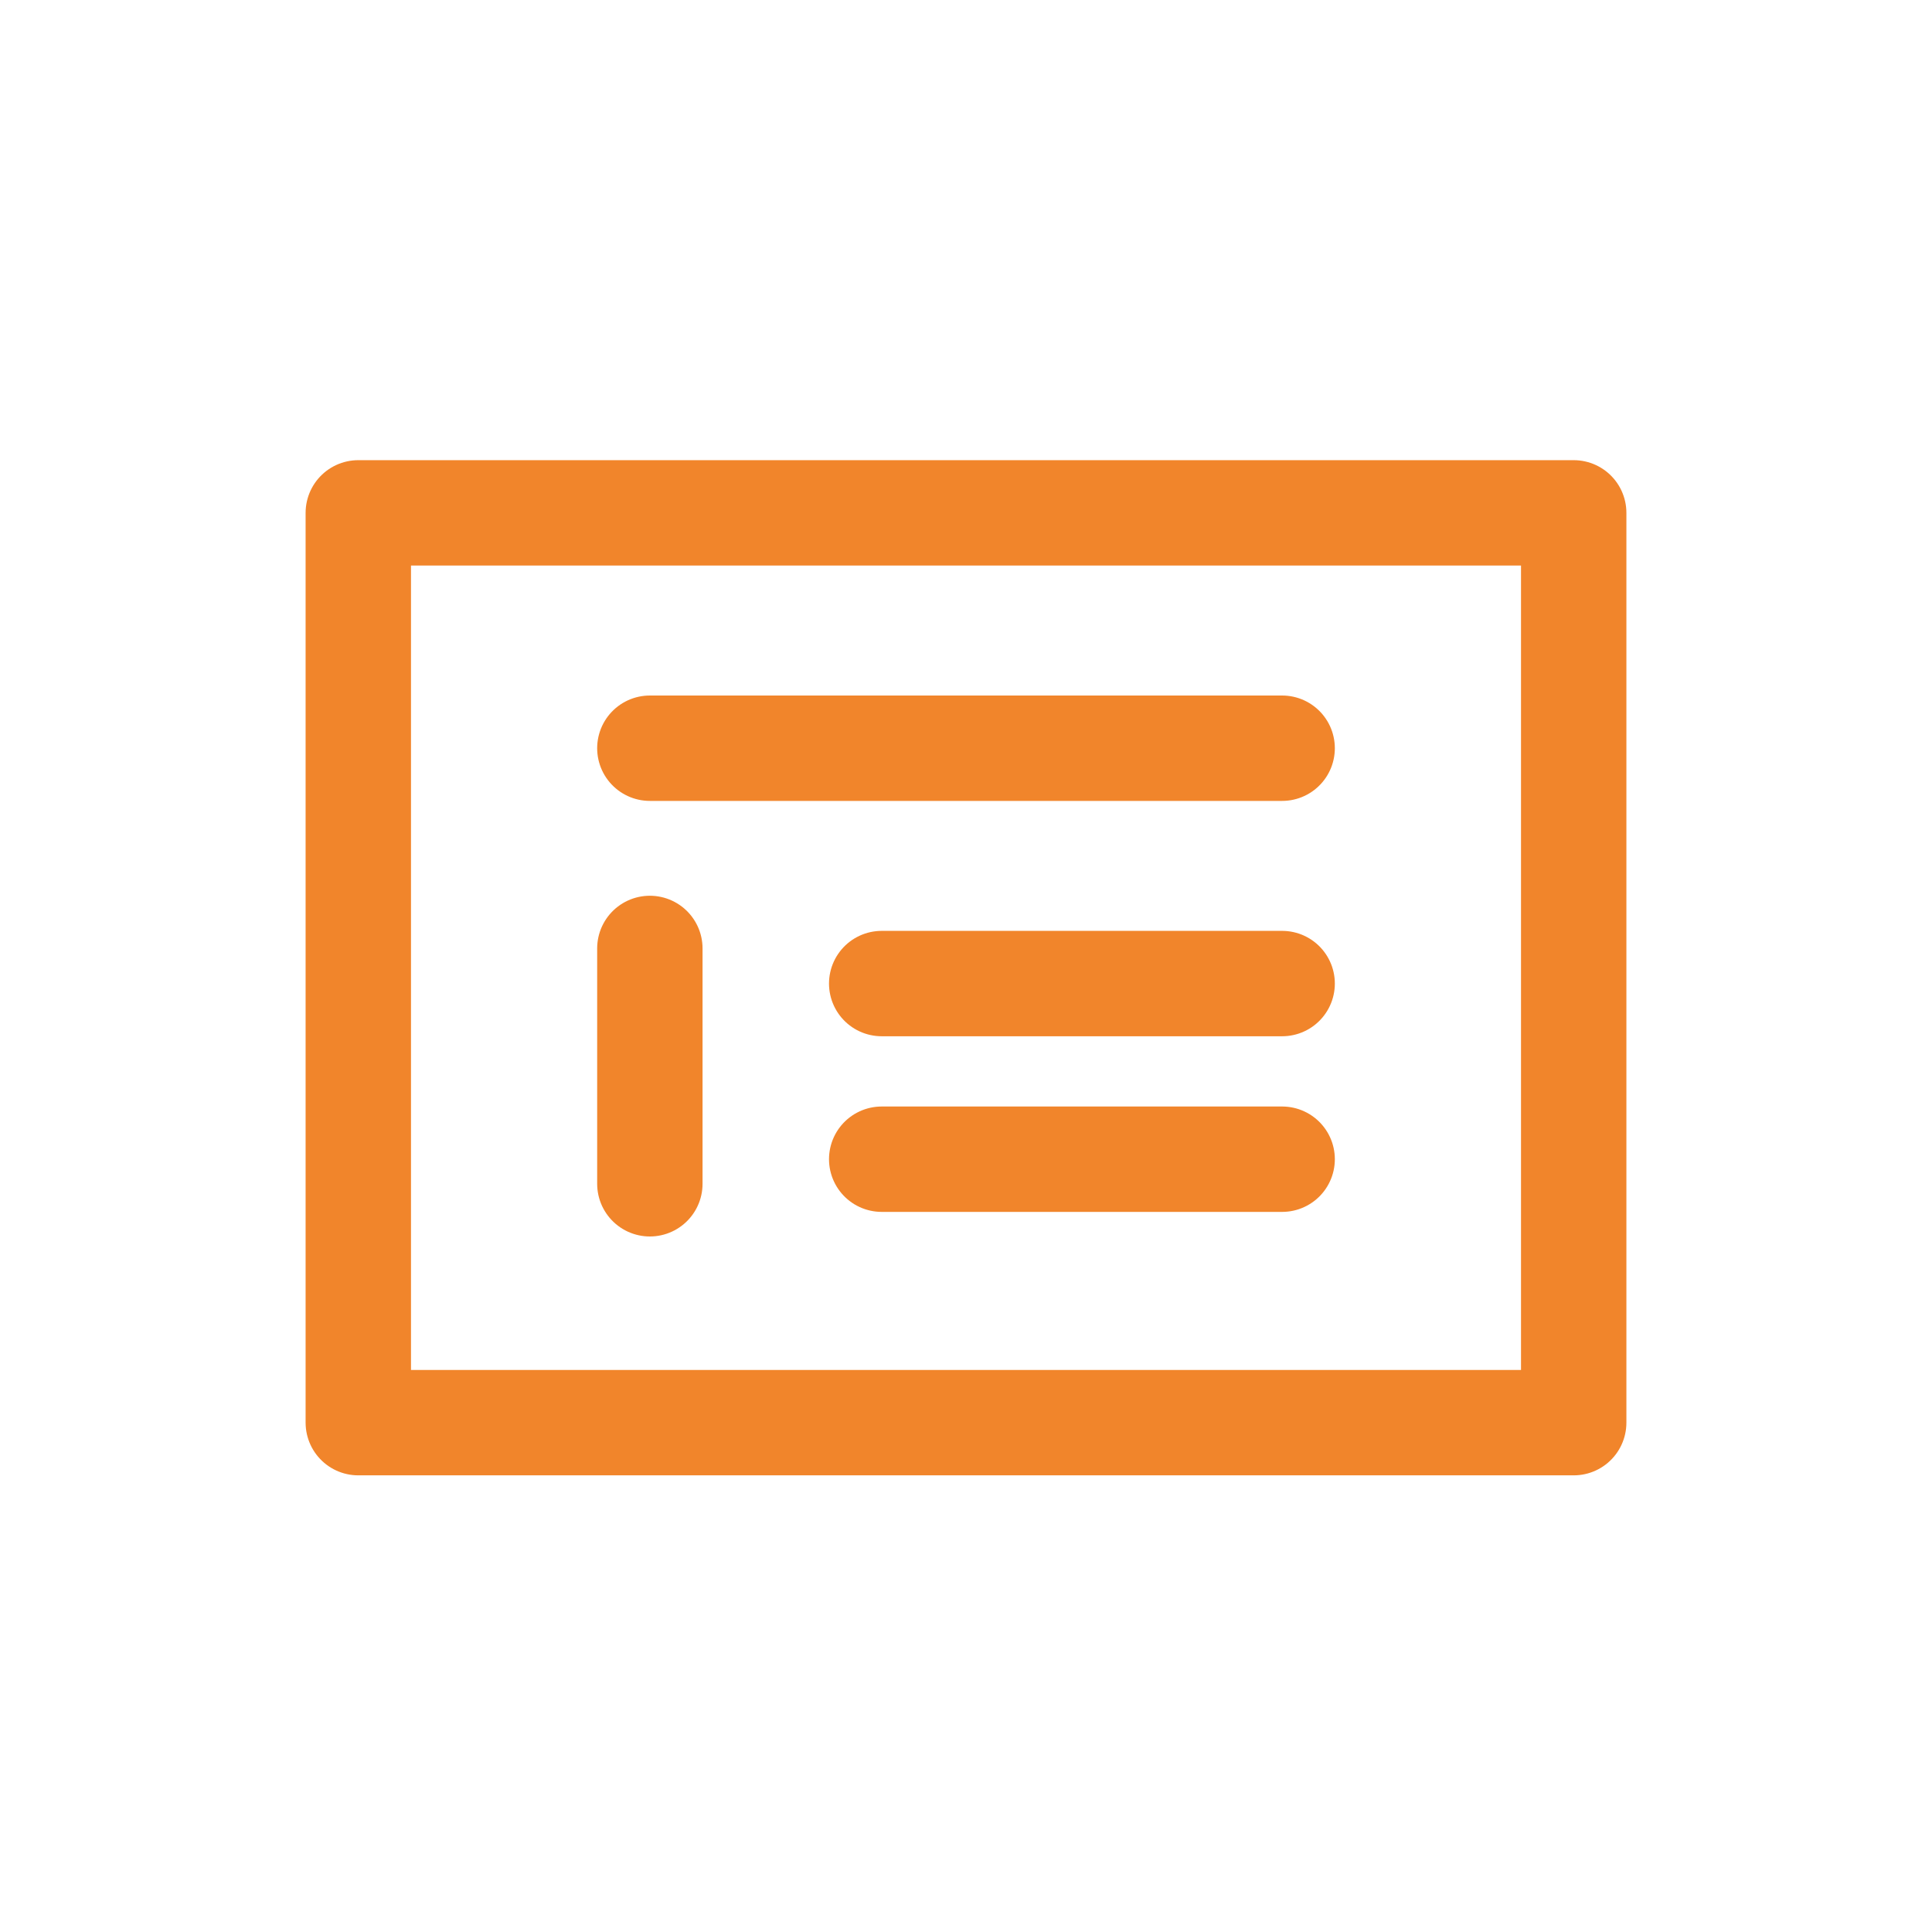
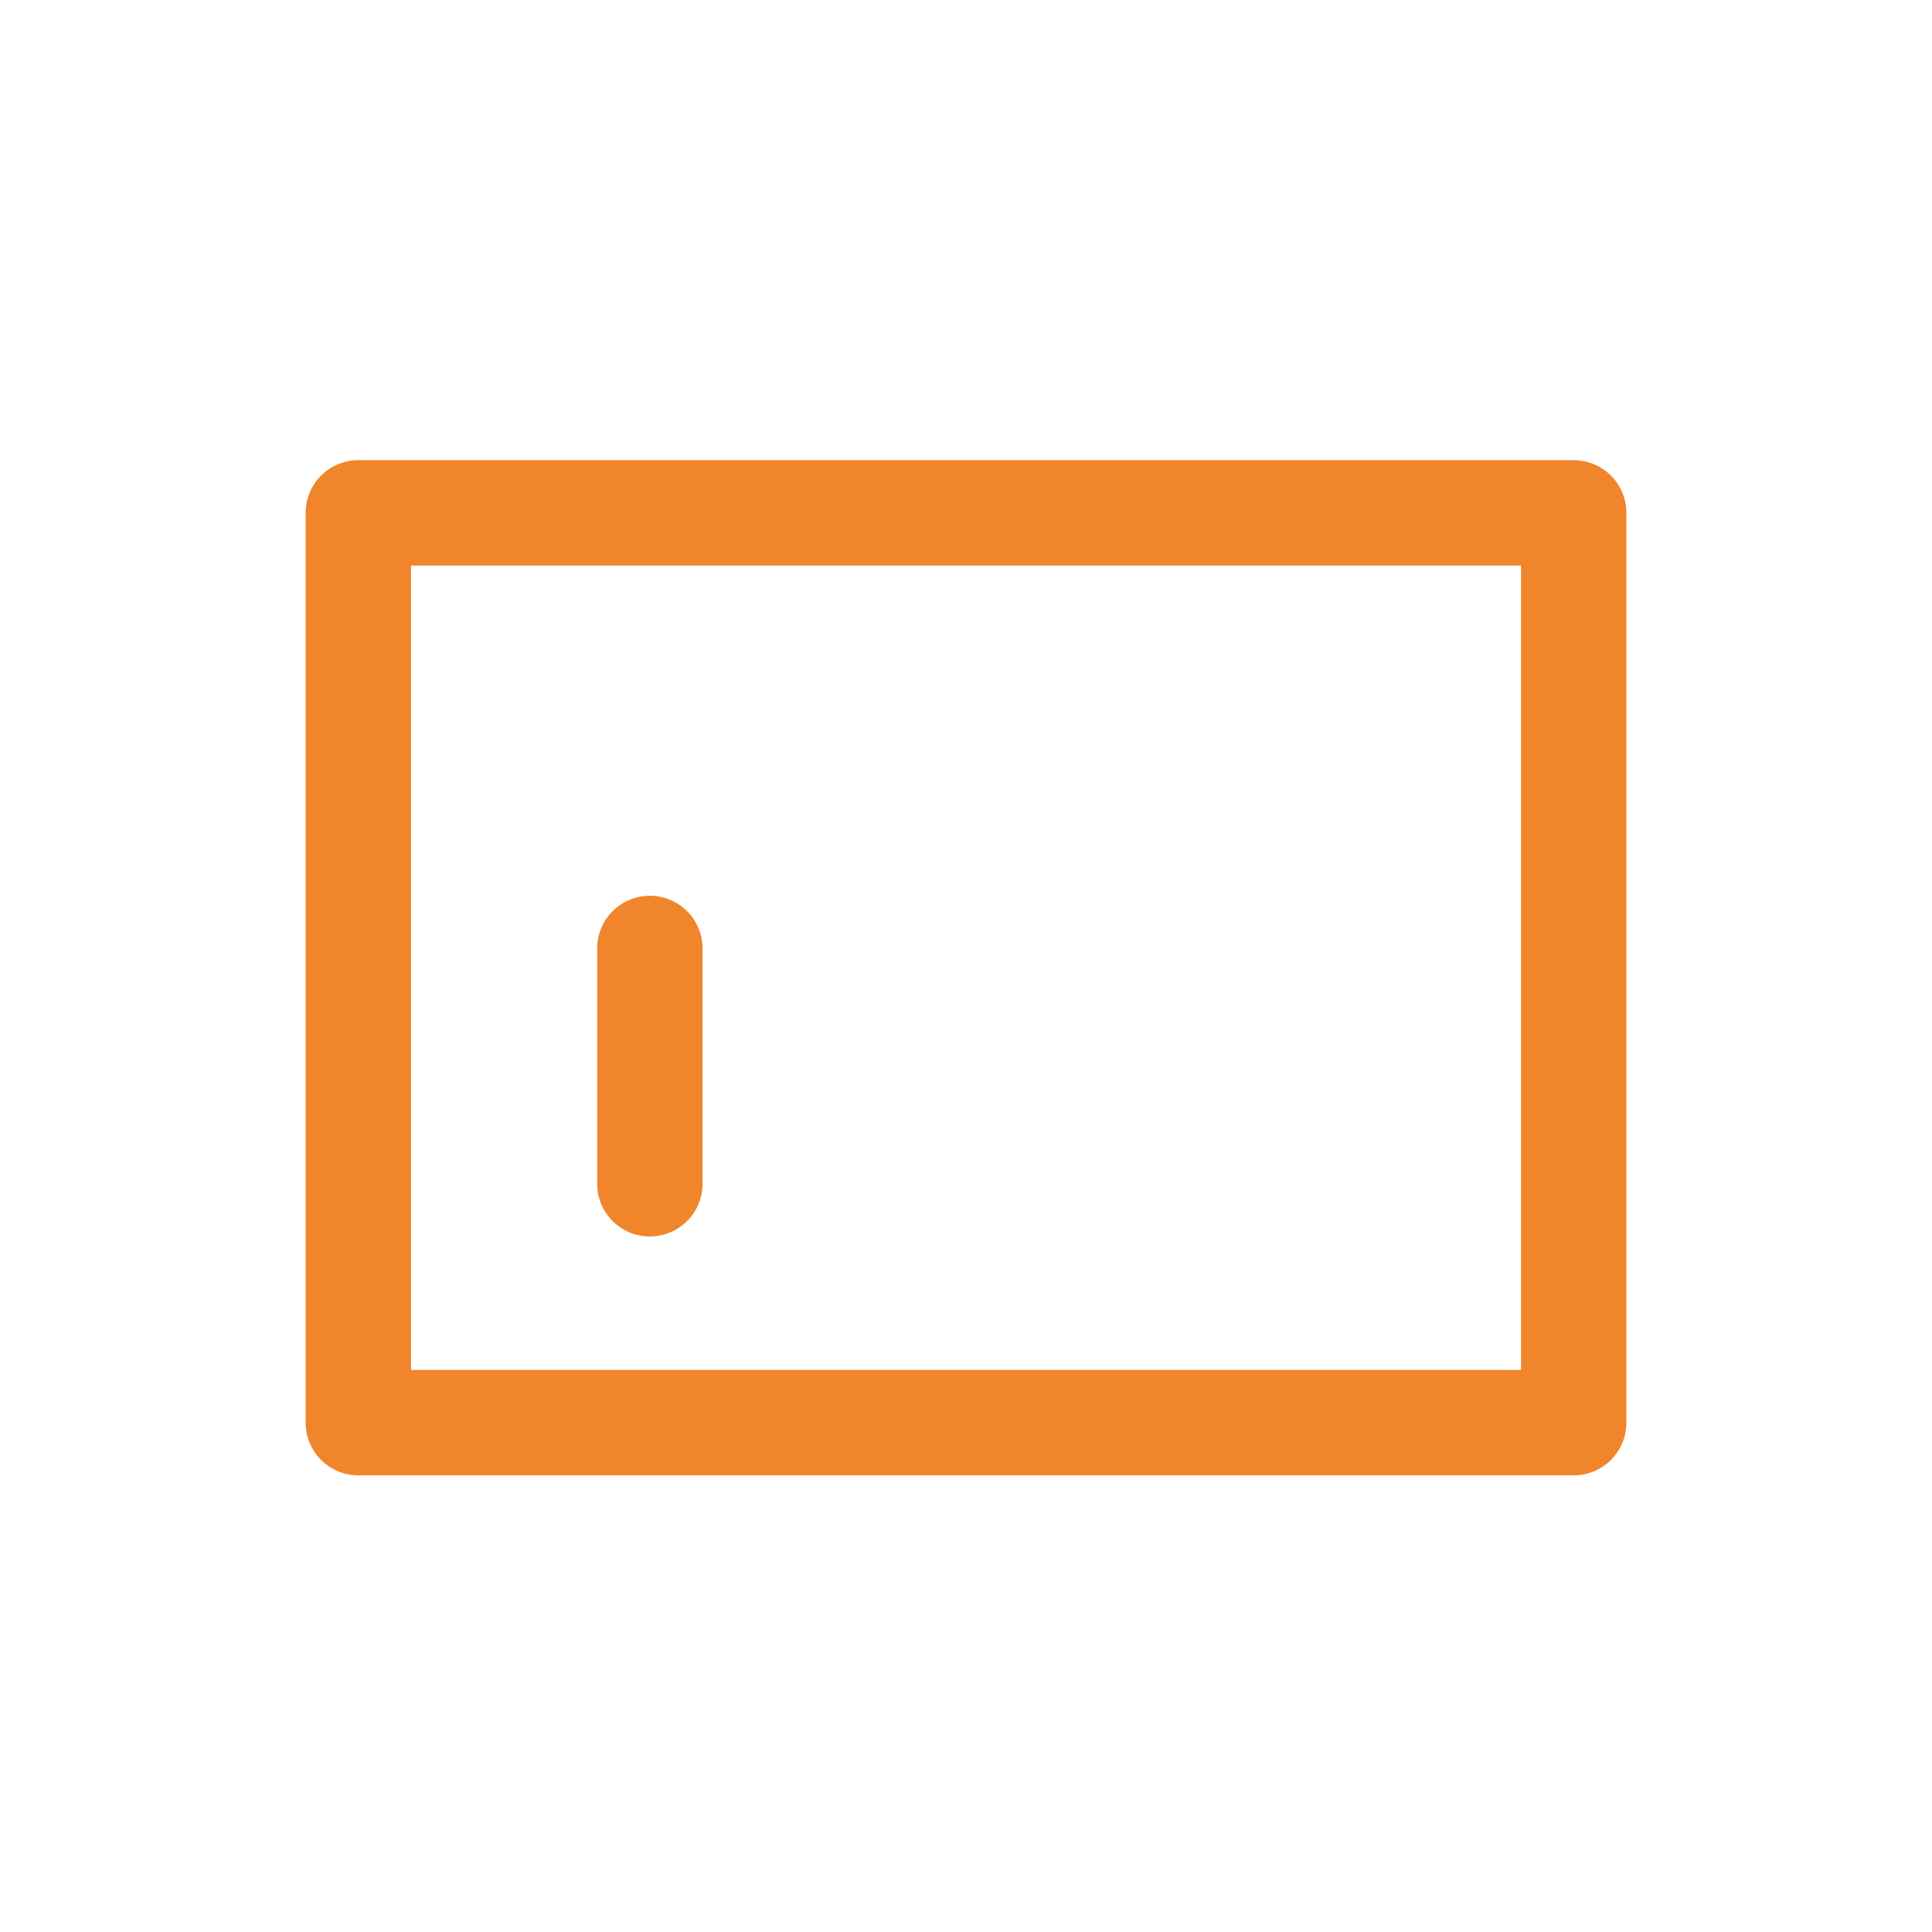
<svg xmlns="http://www.w3.org/2000/svg" version="1.1" id="Calque_1" x="0px" y="0px" viewBox="0 0 55 55" style="enable-background:new 0 0 55 55;" xml:space="preserve">
  <style type="text/css">
	.st0{fill:none;stroke:#F1852B;stroke-width:3;stroke-linecap:round;stroke-linejoin:round;stroke-miterlimit:10;}
</style>
  <g>
    <rect x="10.2" y="14.6" class="st0" width="34.6" height="25.9" />
    <g>
-       <line class="st0" x1="18.5" y1="21.3" x2="36.5" y2="21.3" />
      <line class="st0" x1="18.5" y1="27" x2="18.5" y2="33.7" />
-       <line class="st0" x1="25.1" y1="28" x2="36.5" y2="28" />
-       <line class="st0" x1="25.1" y1="33" x2="36.5" y2="33" />
    </g>
  </g>
</svg>